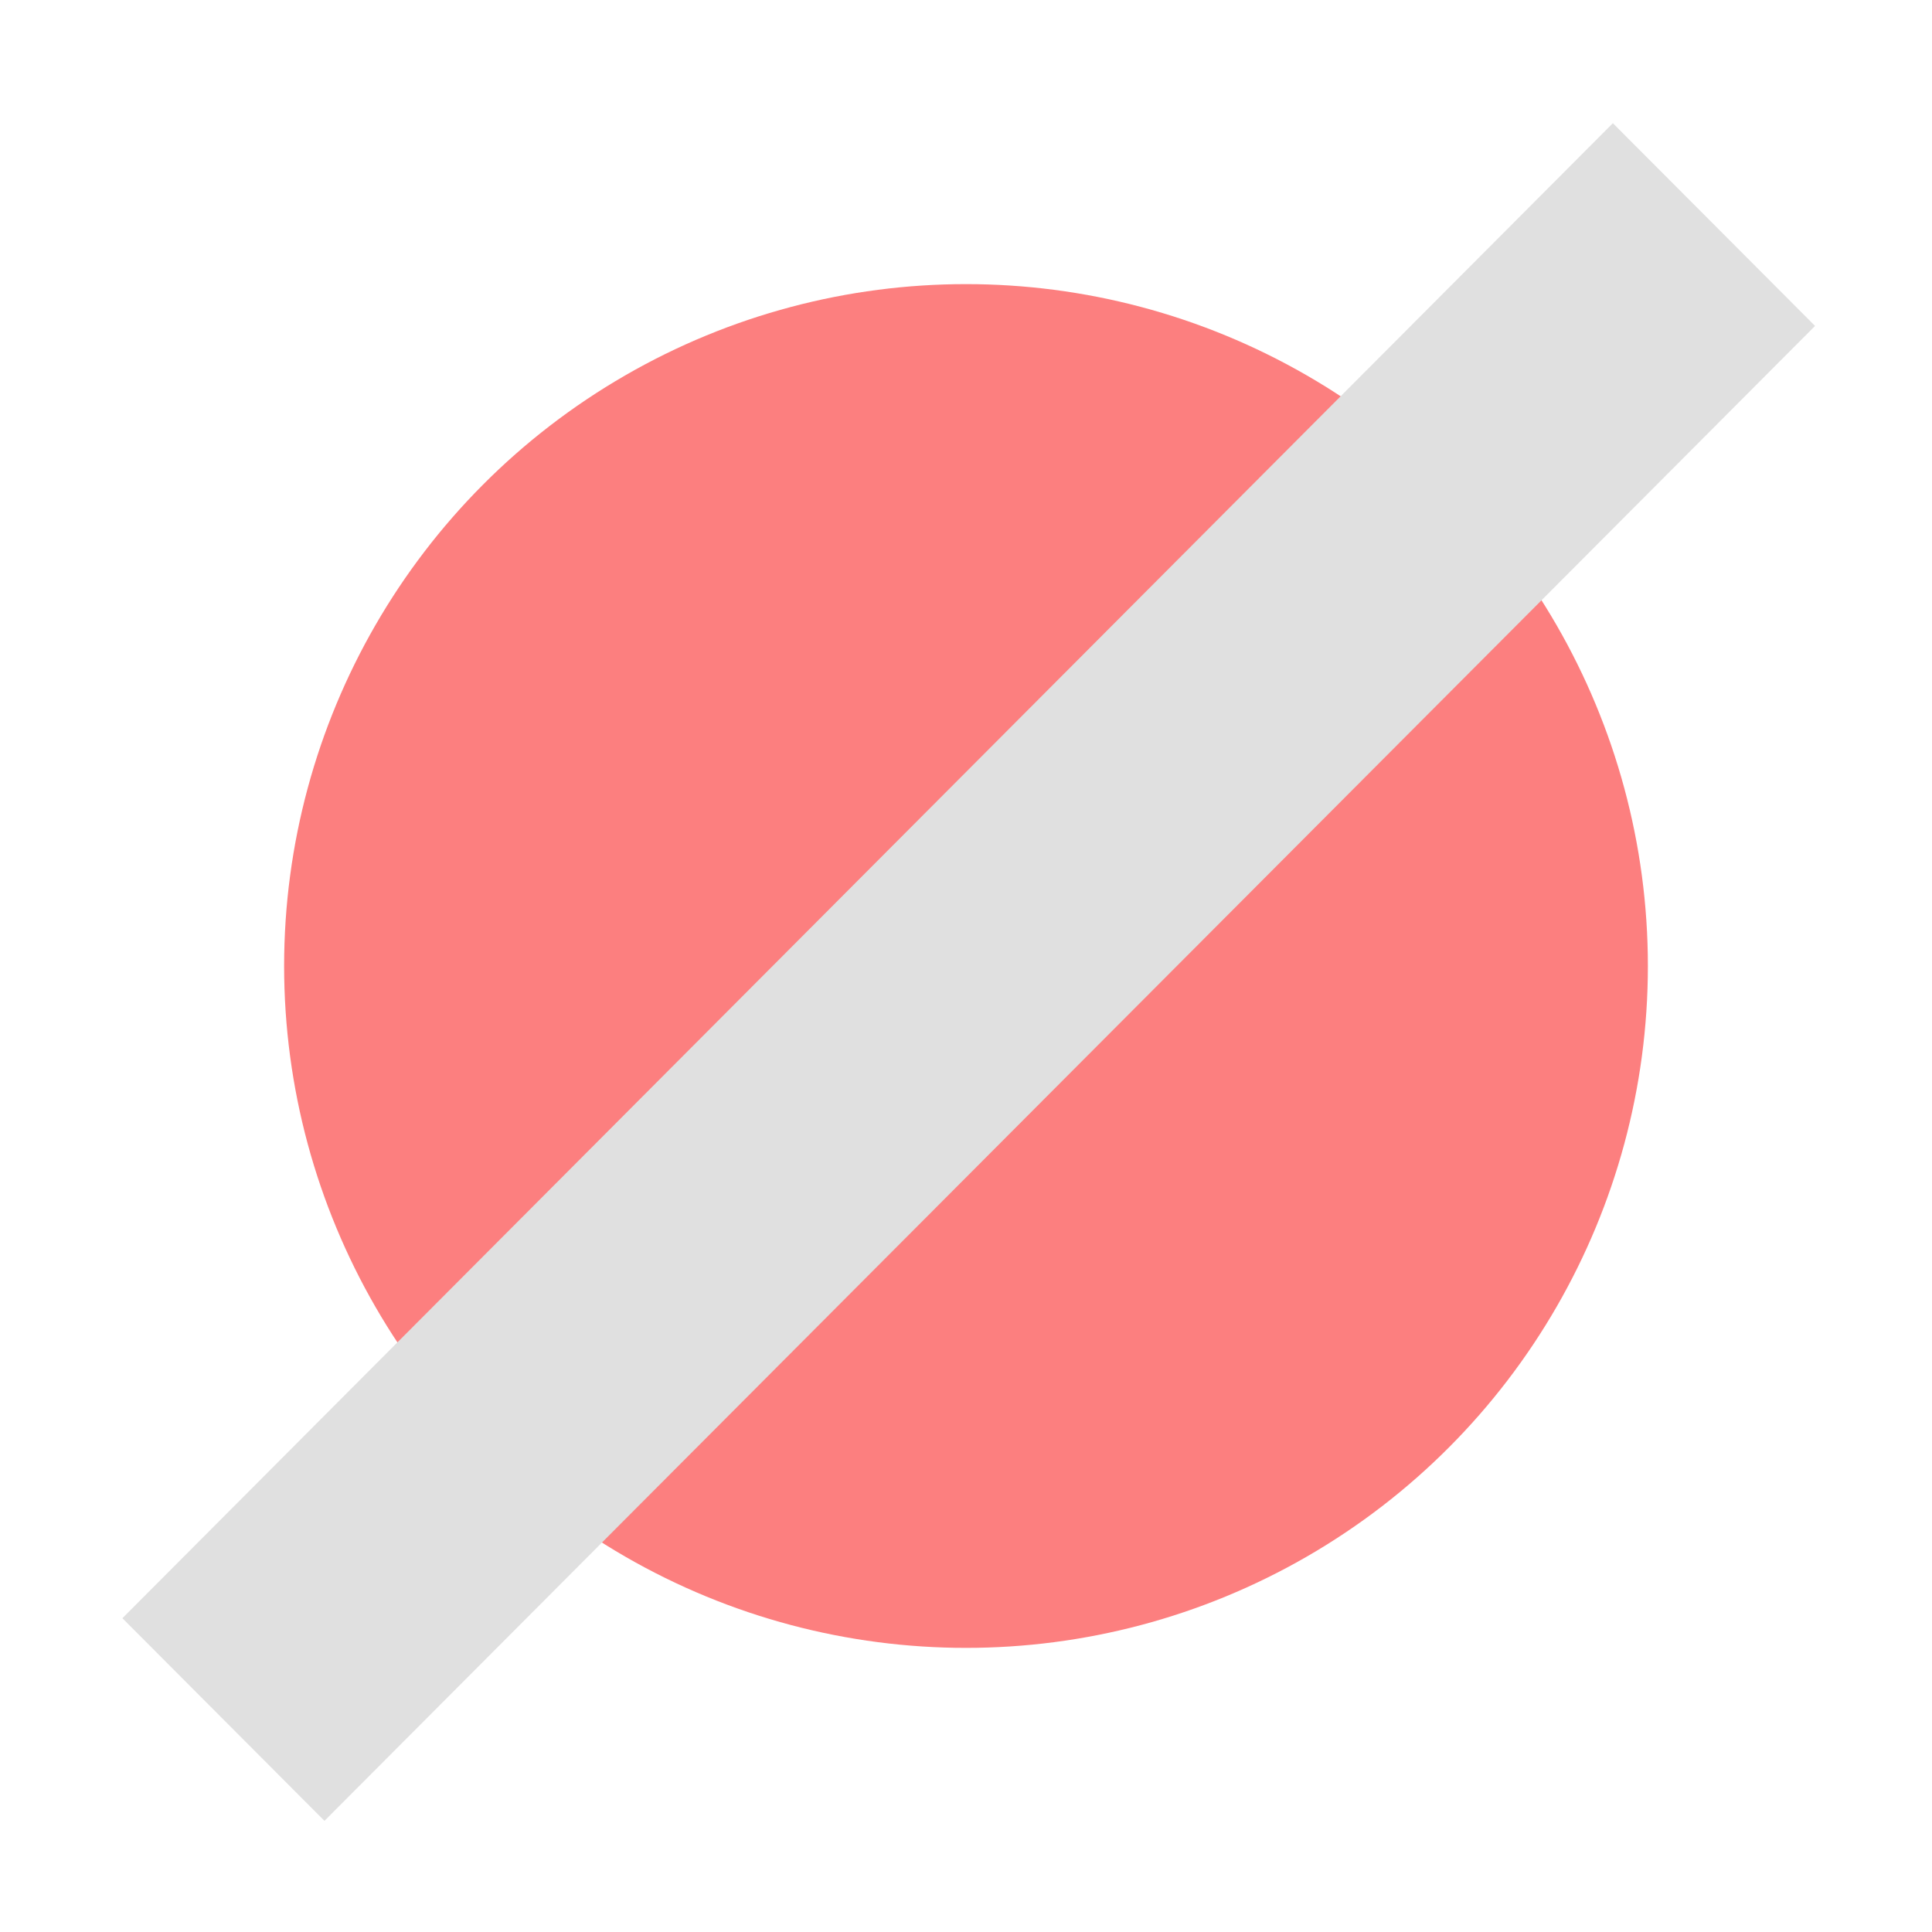
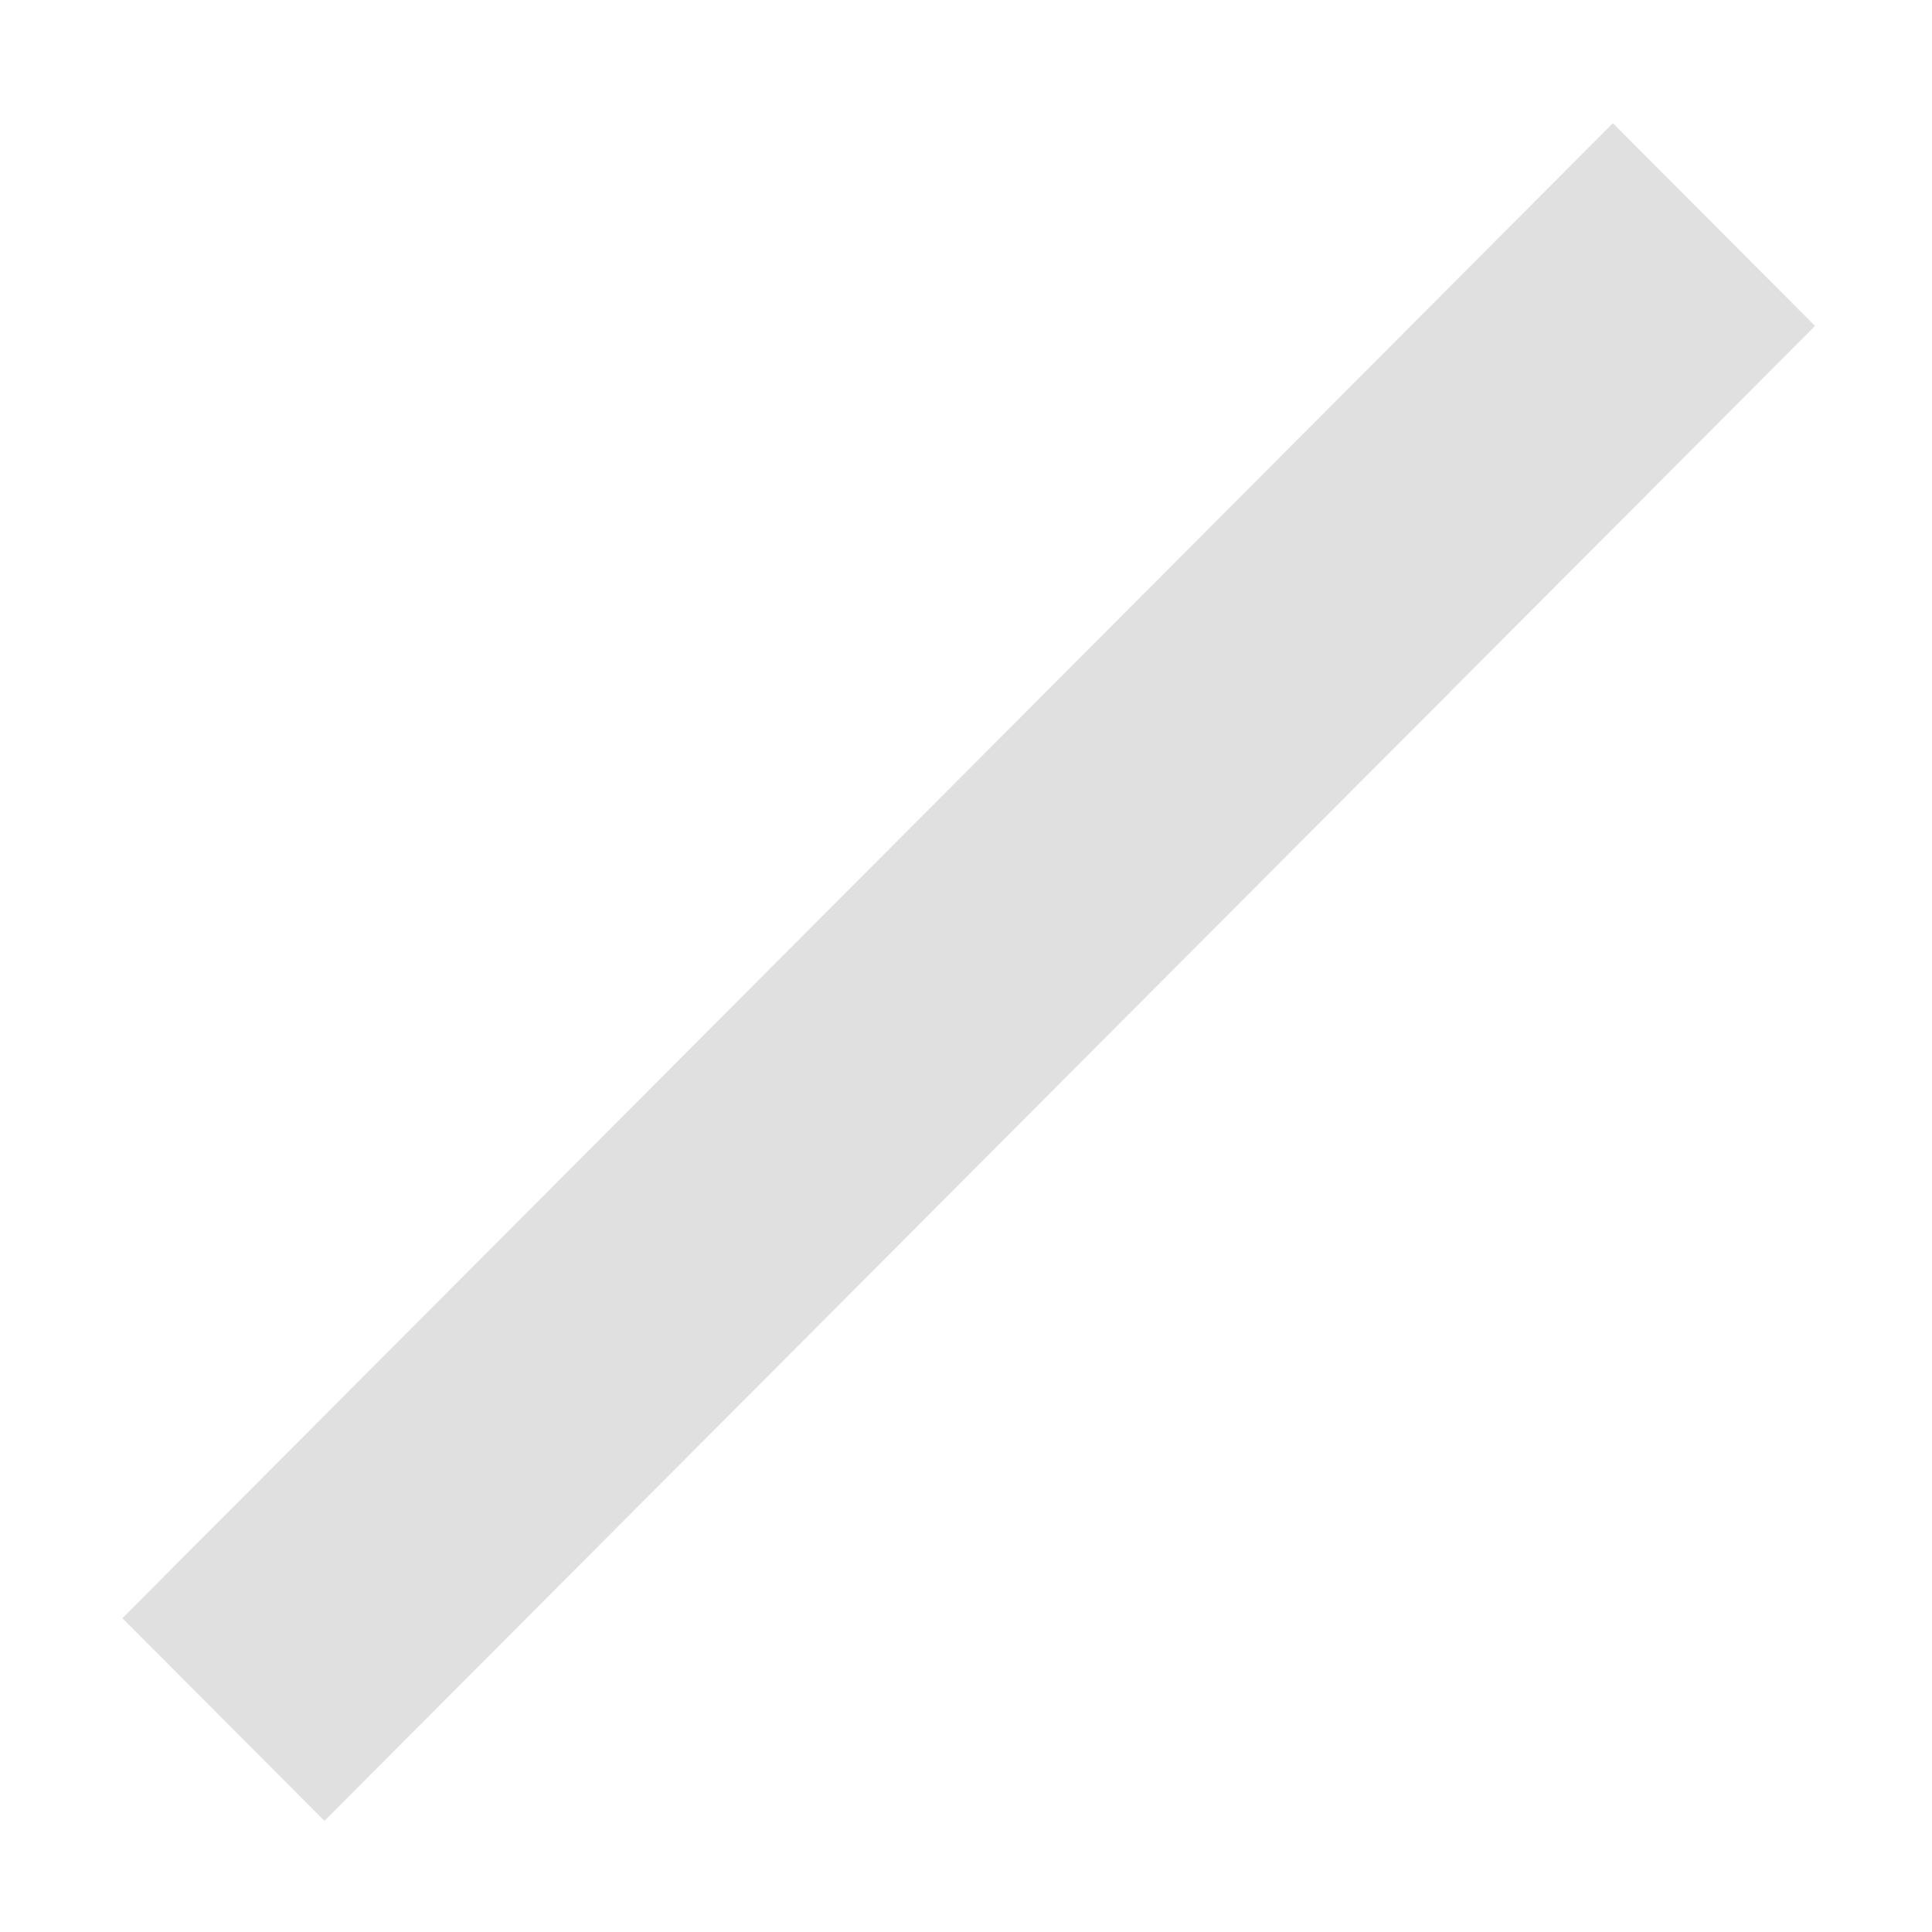
<svg xmlns="http://www.w3.org/2000/svg" height="17" width="17">
-   <circle cx="8.5" cy="8.5" r="6" fill="#fc7f7f" stroke-width="1" />
  <path d="M1.077 14.239 14.192 1.084l1.779 1.784L2.855 16.022z" fill="#e0e0e0" />
</svg>